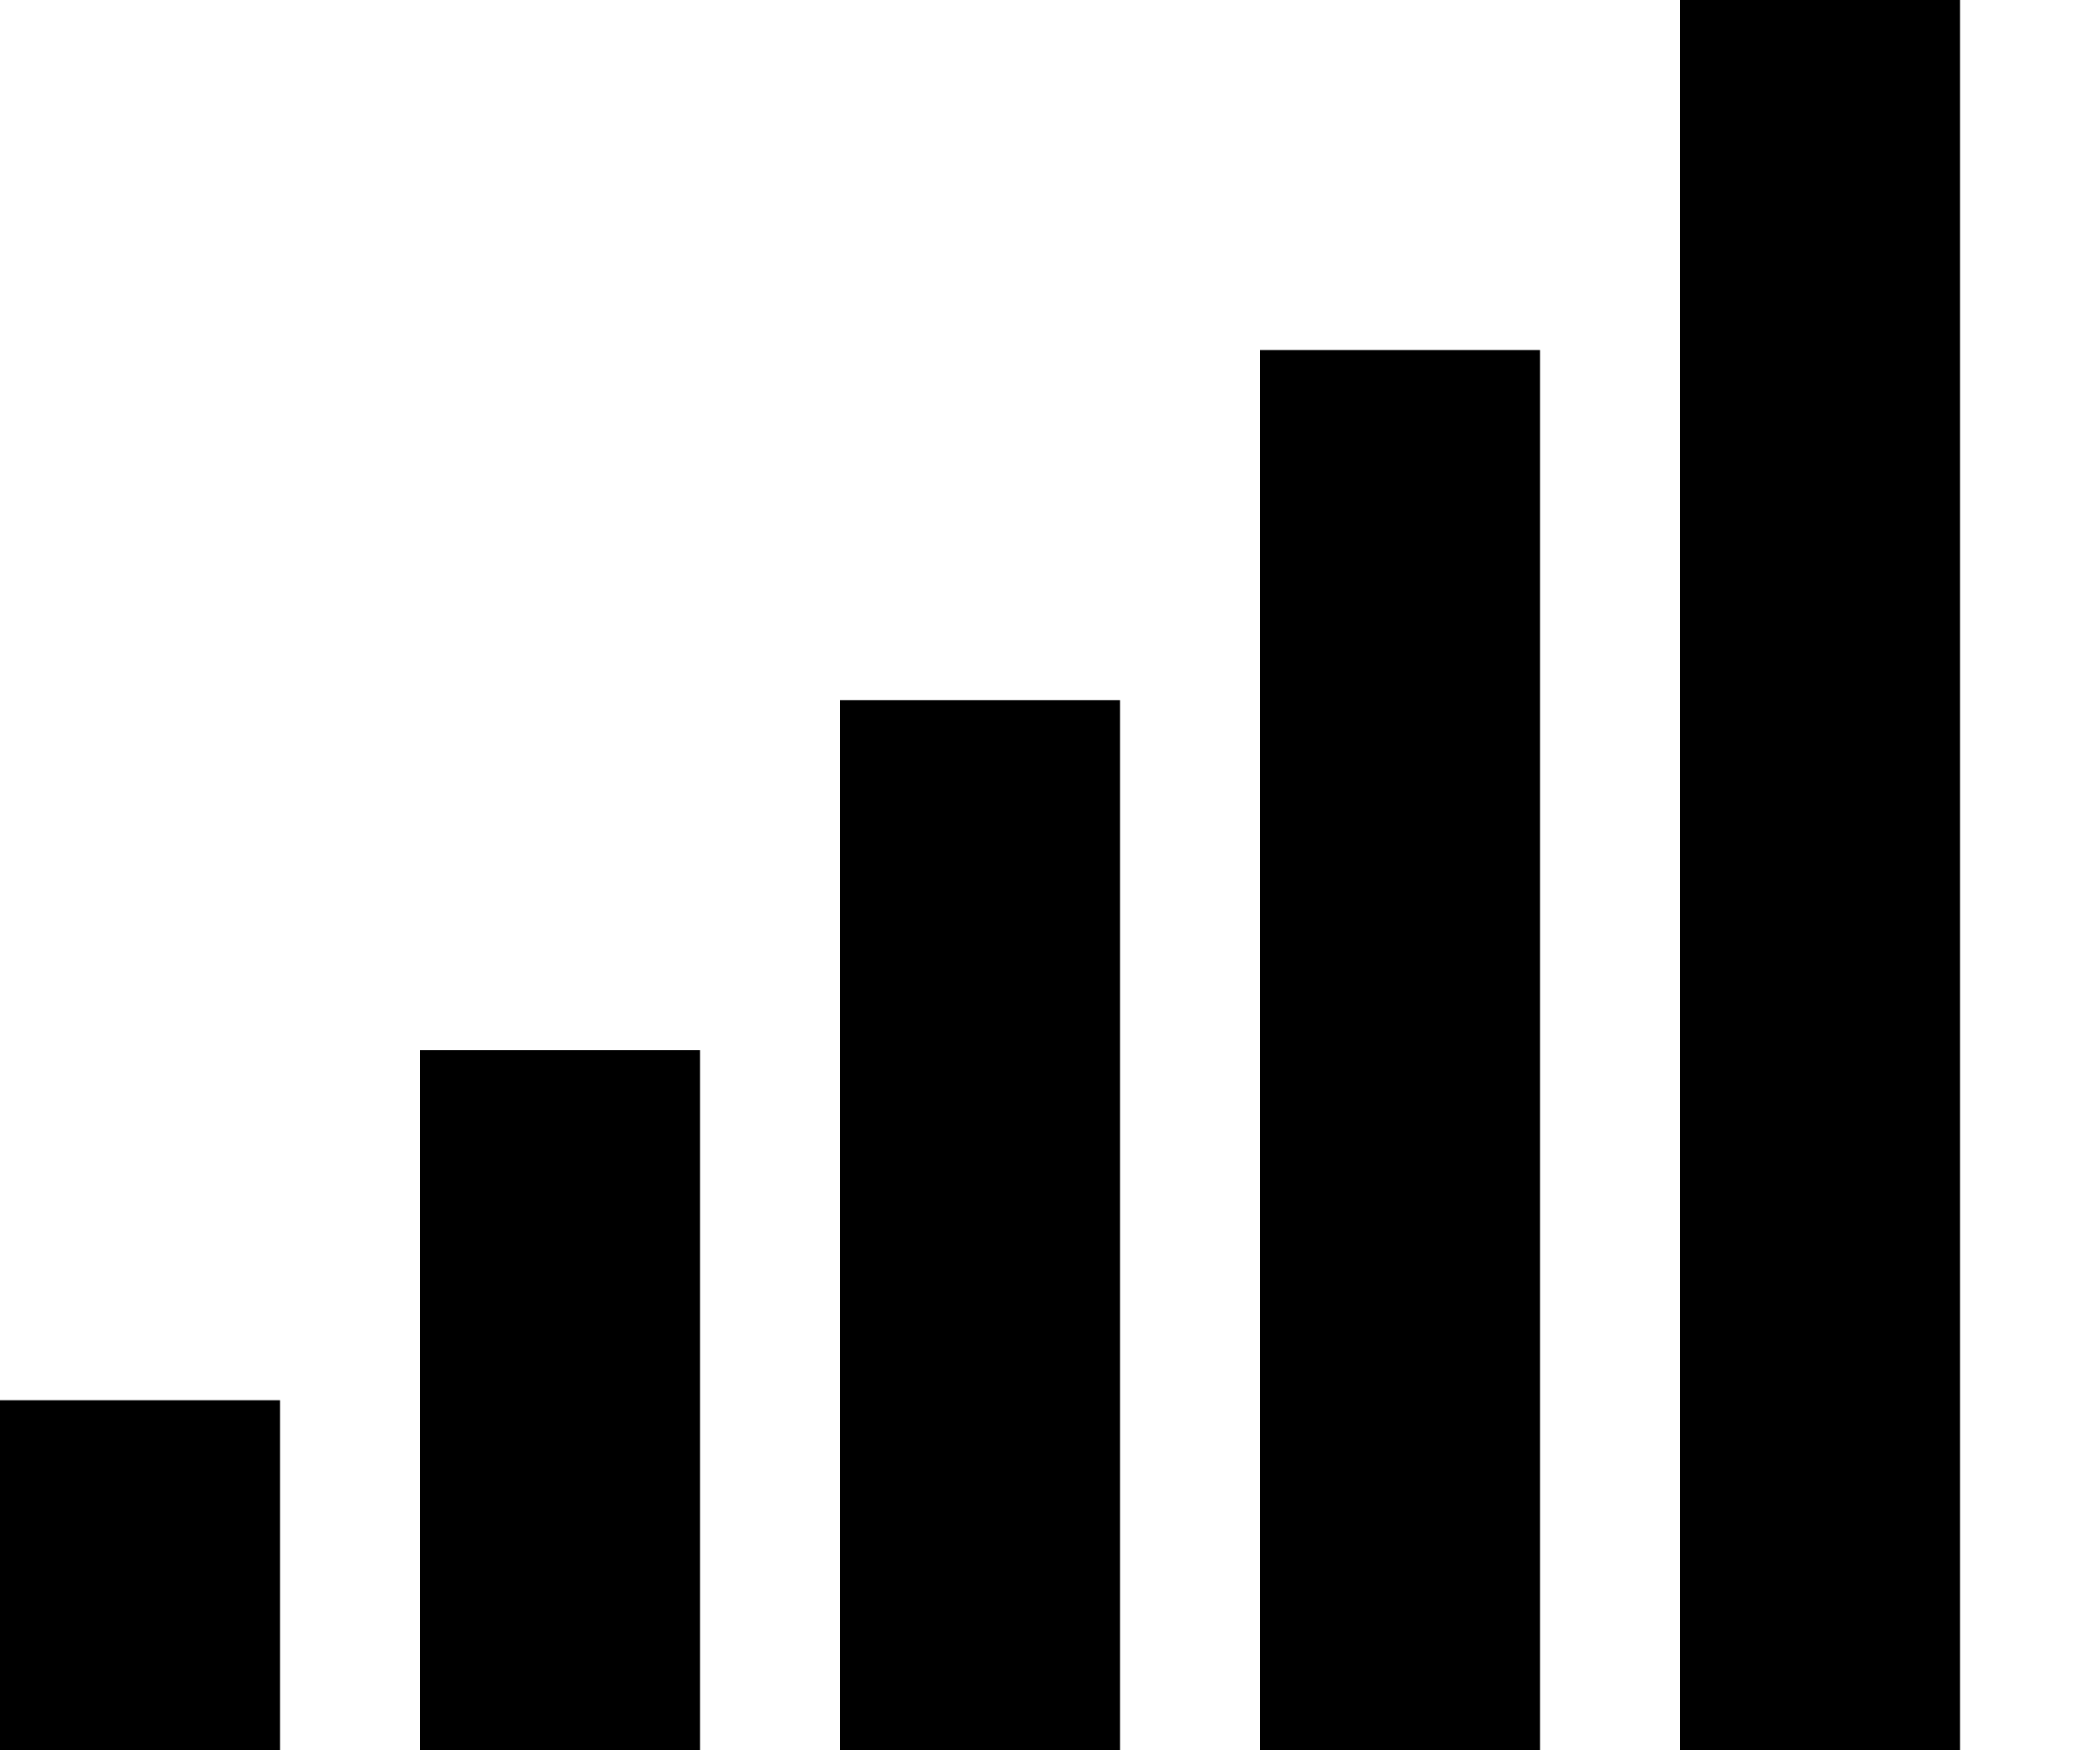
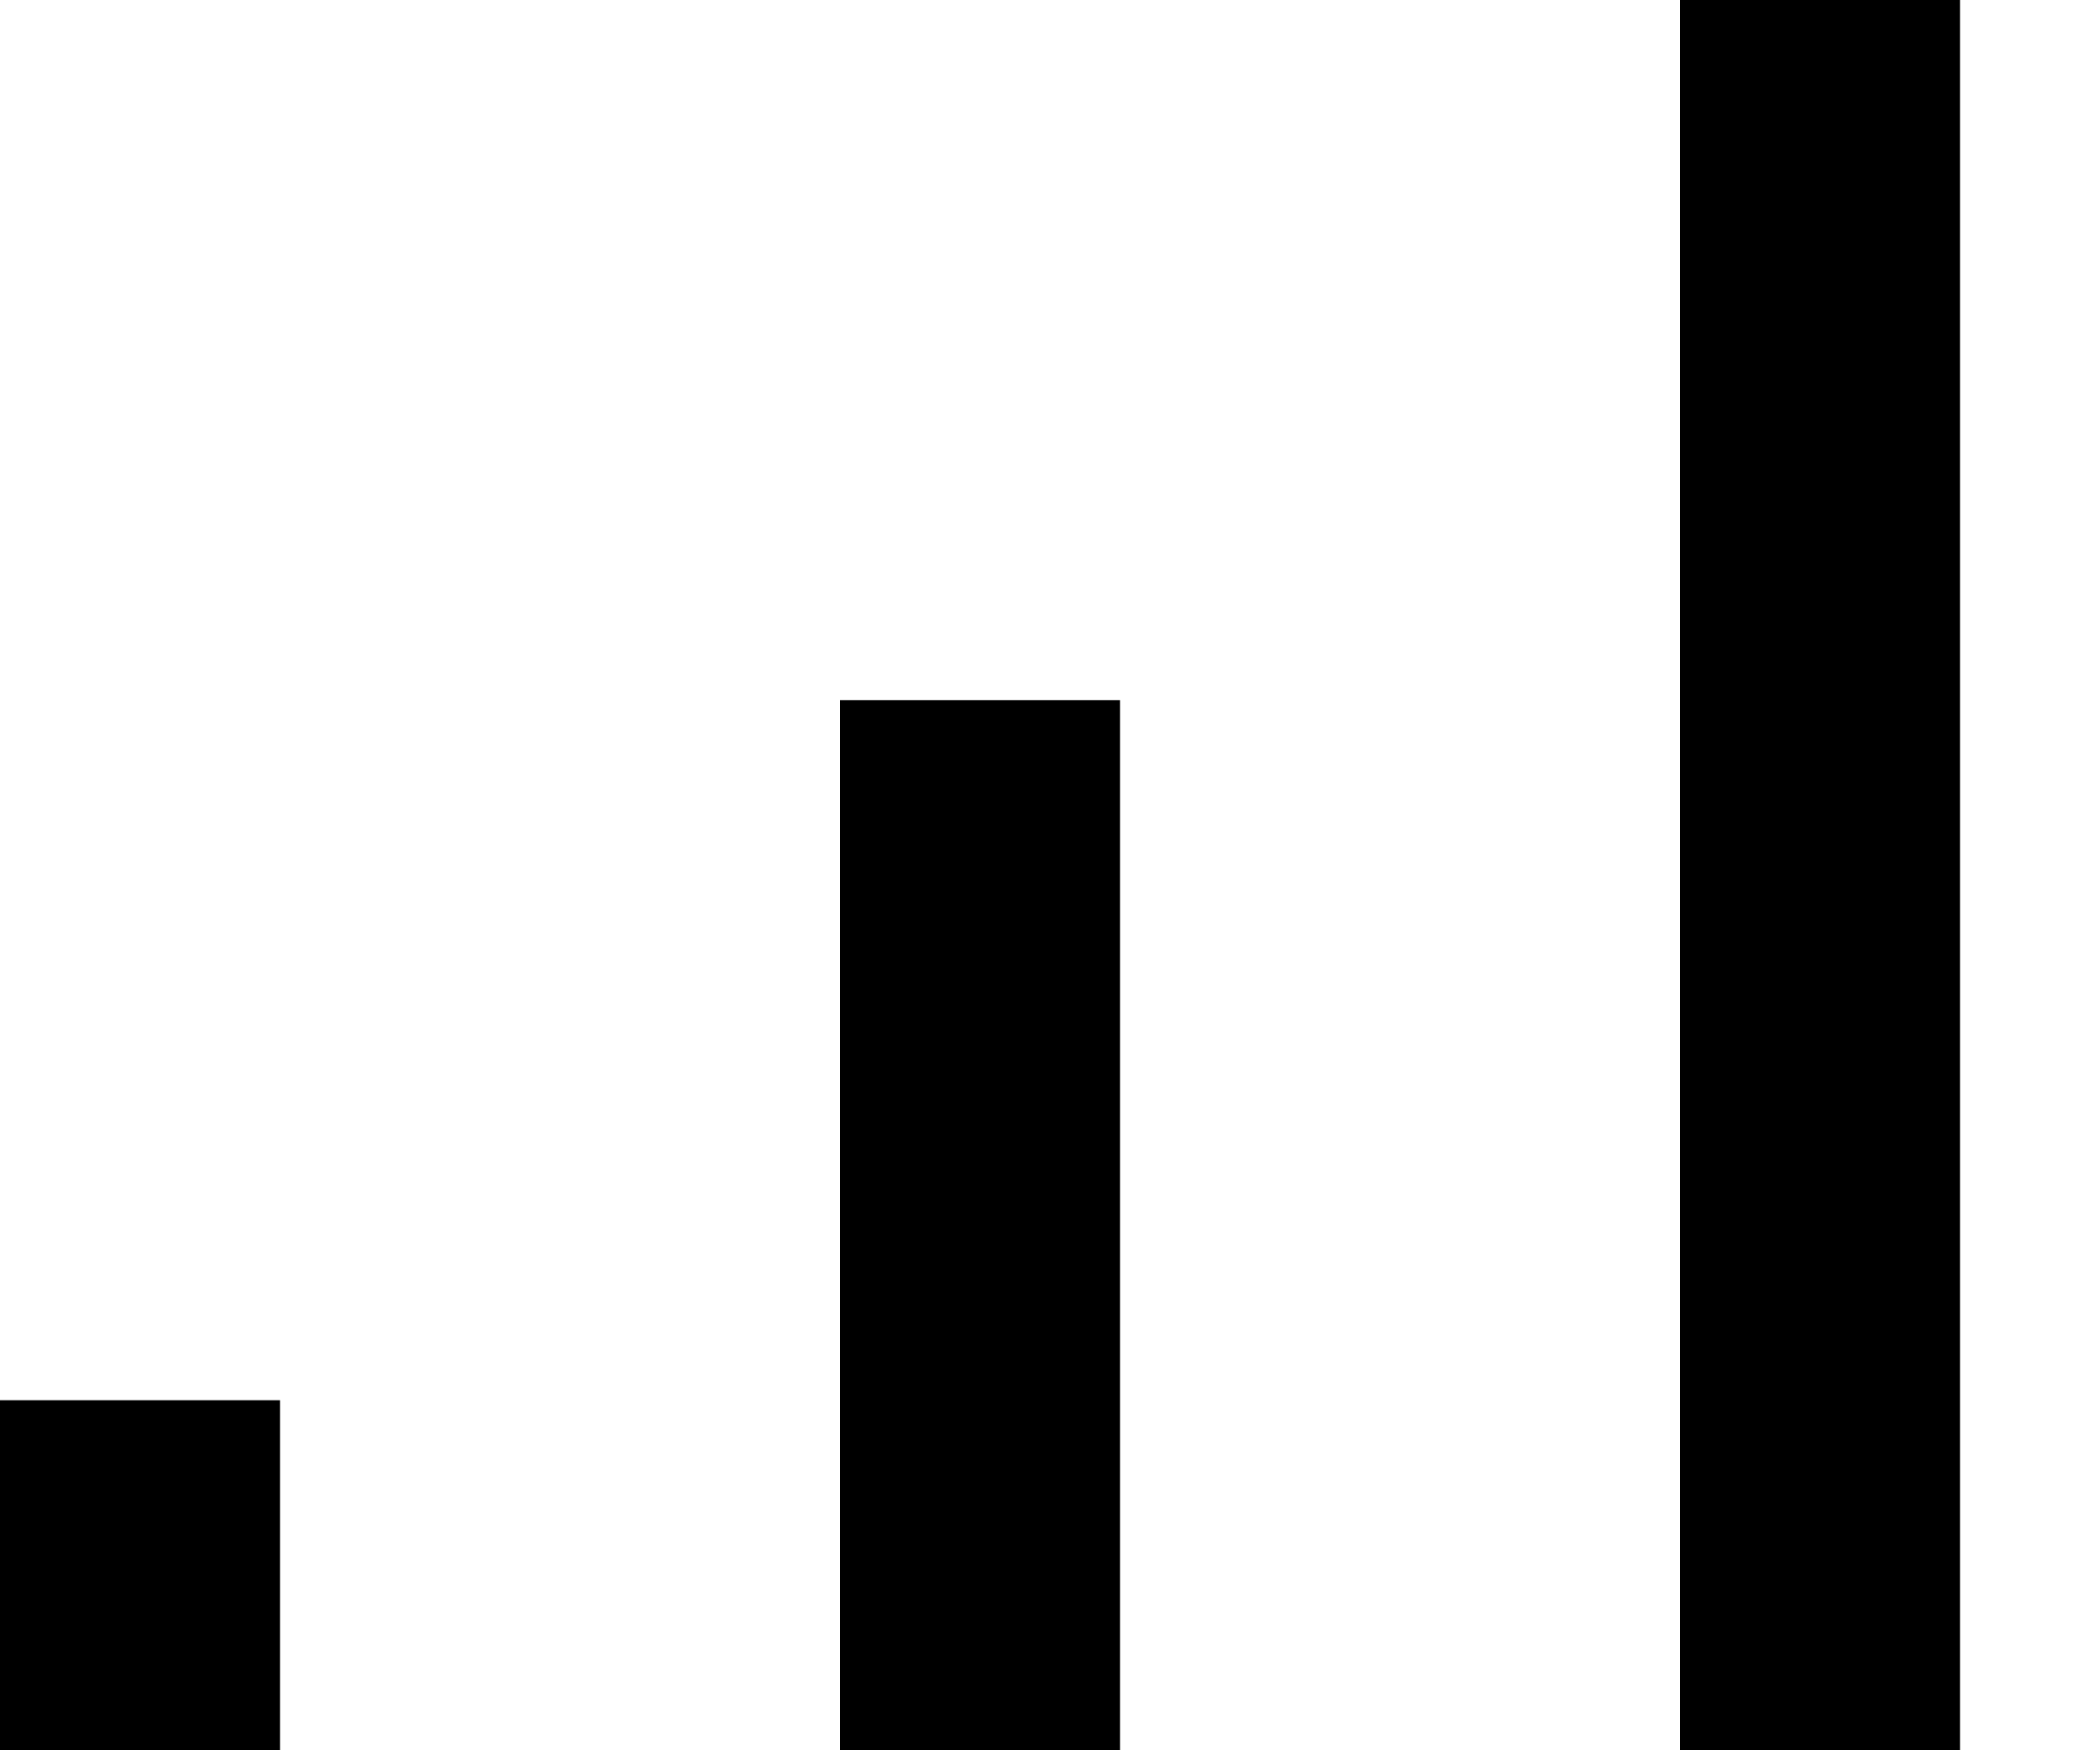
<svg xmlns="http://www.w3.org/2000/svg" viewBox="0 0 120 100" aria-label="Signal strength: 5/5">
  <rect x="0" y="80" width="16" height="20" fill="#000" />
-   <rect x="24" y="60" width="16" height="40" fill="#000" />
  <rect x="48" y="40" width="16" height="60" fill="#000" />
-   <rect x="72" y="20" width="16" height="80" fill="#000" />
  <rect x="96" y="0" width="16" height="100" fill="#000" />
</svg>